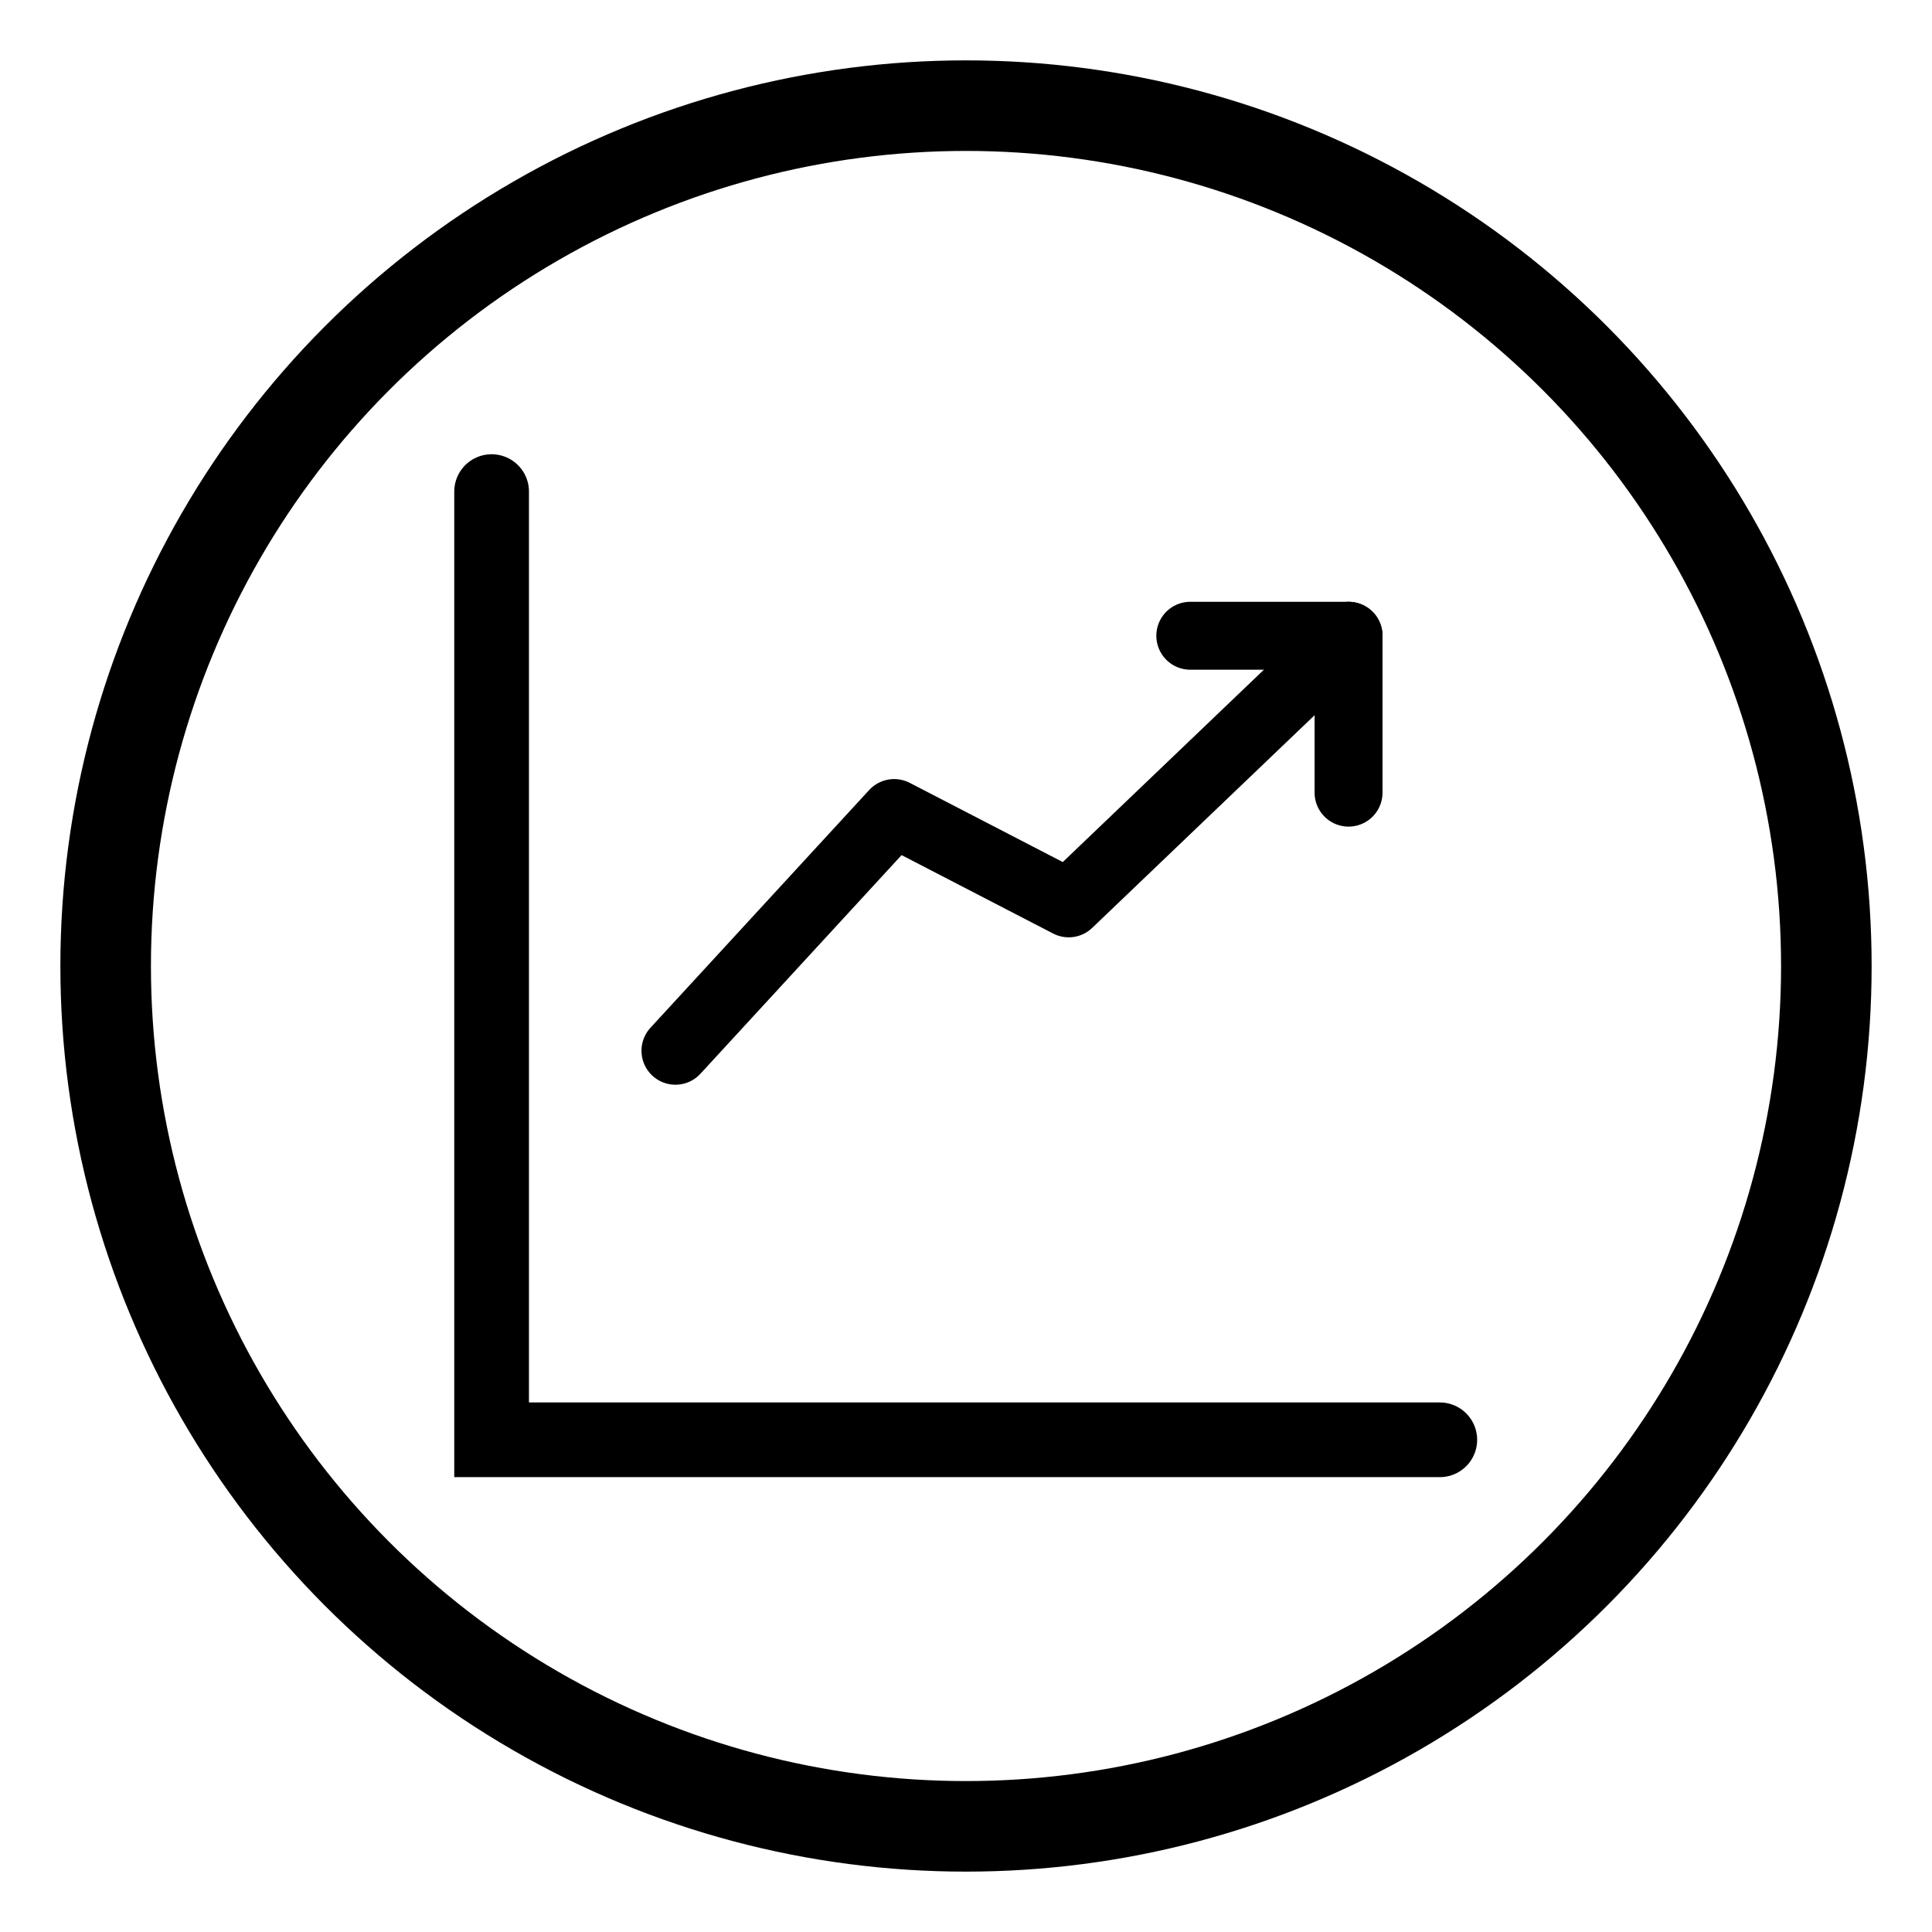
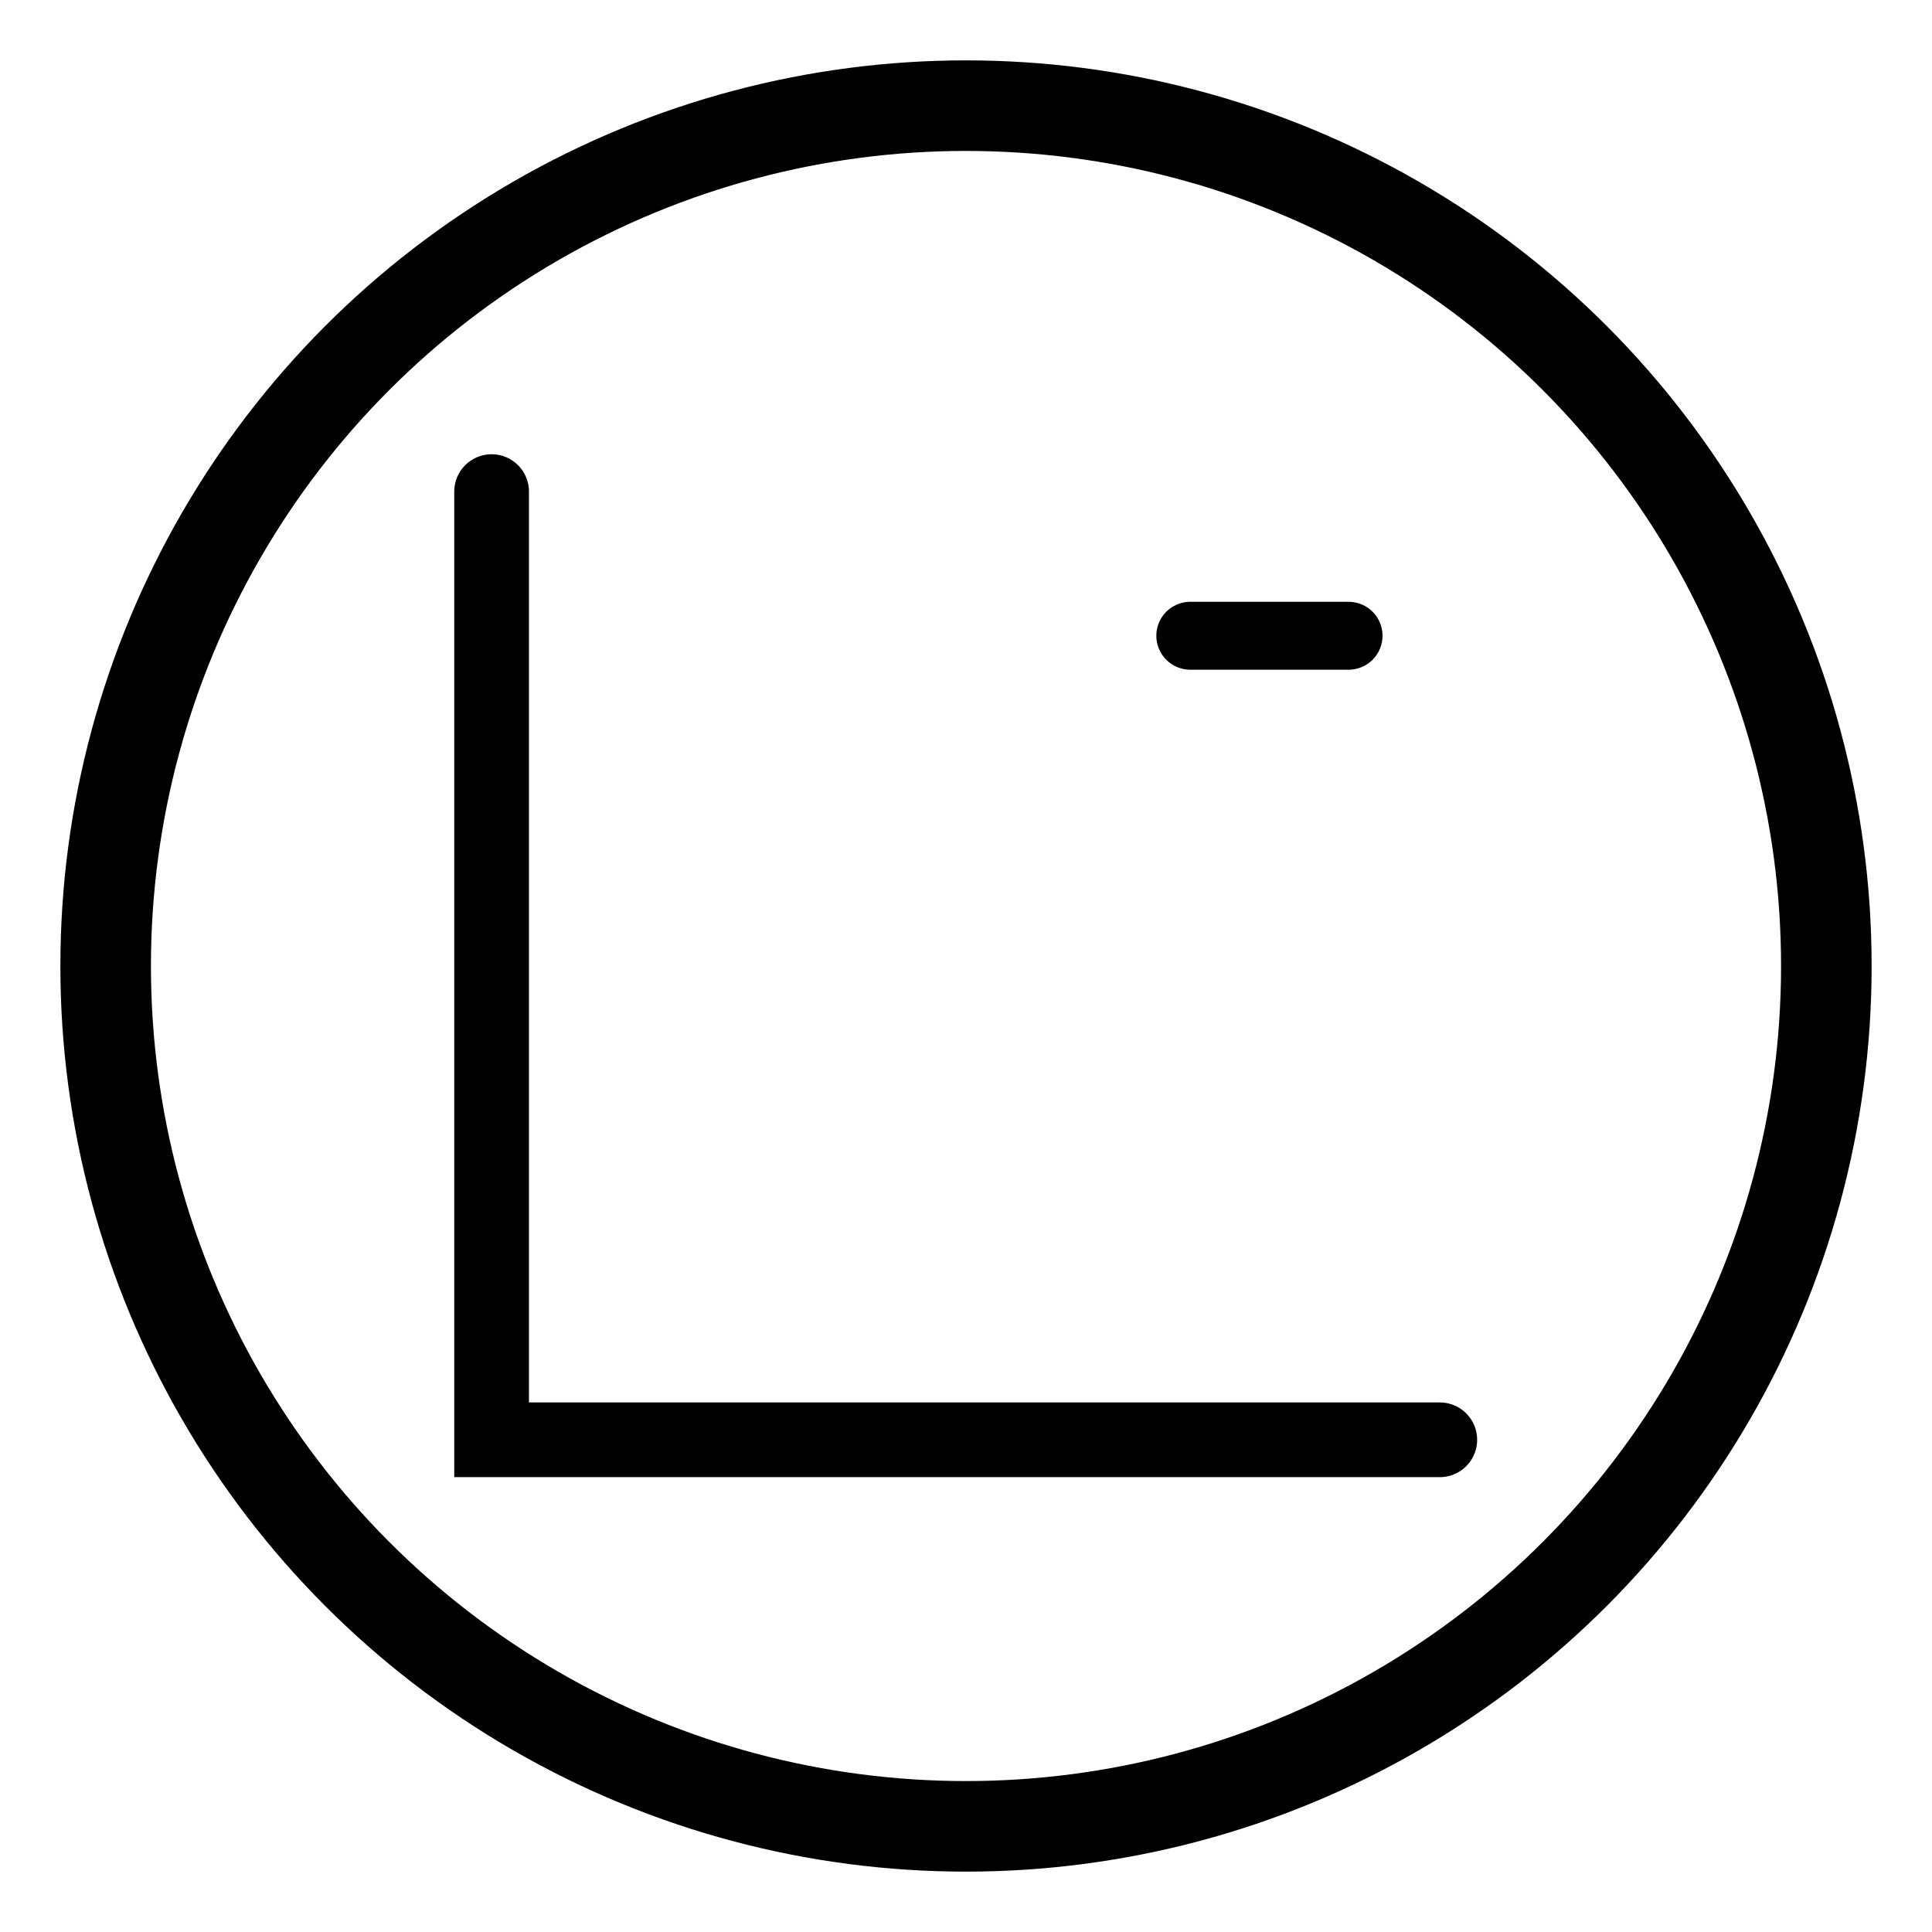
<svg xmlns="http://www.w3.org/2000/svg" width="32" height="32">
  <circle cx="16" cy="16" r="14.25" style="fill:none;stroke:#000;stroke-width:1.5;stroke-linecap:round;stroke-linejoin:round;stroke-opacity:1;paint-order:markers fill stroke" />
  <g>
    <path d="M23.02 22.14H9.06V8.18" style="fill:none;stroke:#000;stroke-width:1.1;stroke-linecap:round;stroke-linejoin:miter;stroke-opacity:1" transform="matrix(1.125 0 0 1.125 -2.05 -1.06)" />
    <g>
-       <path d="m10.86 18.11 3.22-3.5 2.57 1.33L20.77 12" style="fill:none;stroke:#000;stroke-width:1;stroke-linecap:round;stroke-linejoin:round;stroke-opacity:1" transform="matrix(1.125 0 0 1.125 -1.03 -2.97)" />
-       <path d="M18.44 12h2.33v2.31" style="fill:none;stroke:#000;stroke-width:1;stroke-linecap:round;stroke-linejoin:round;stroke-opacity:1" transform="matrix(1.125 0 0 1.125 -1.03 -2.97)" />
+       <path d="M18.44 12h2.33" style="fill:none;stroke:#000;stroke-width:1;stroke-linecap:round;stroke-linejoin:round;stroke-opacity:1" transform="matrix(1.125 0 0 1.125 -1.03 -2.97)" />
    </g>
  </g>
</svg>